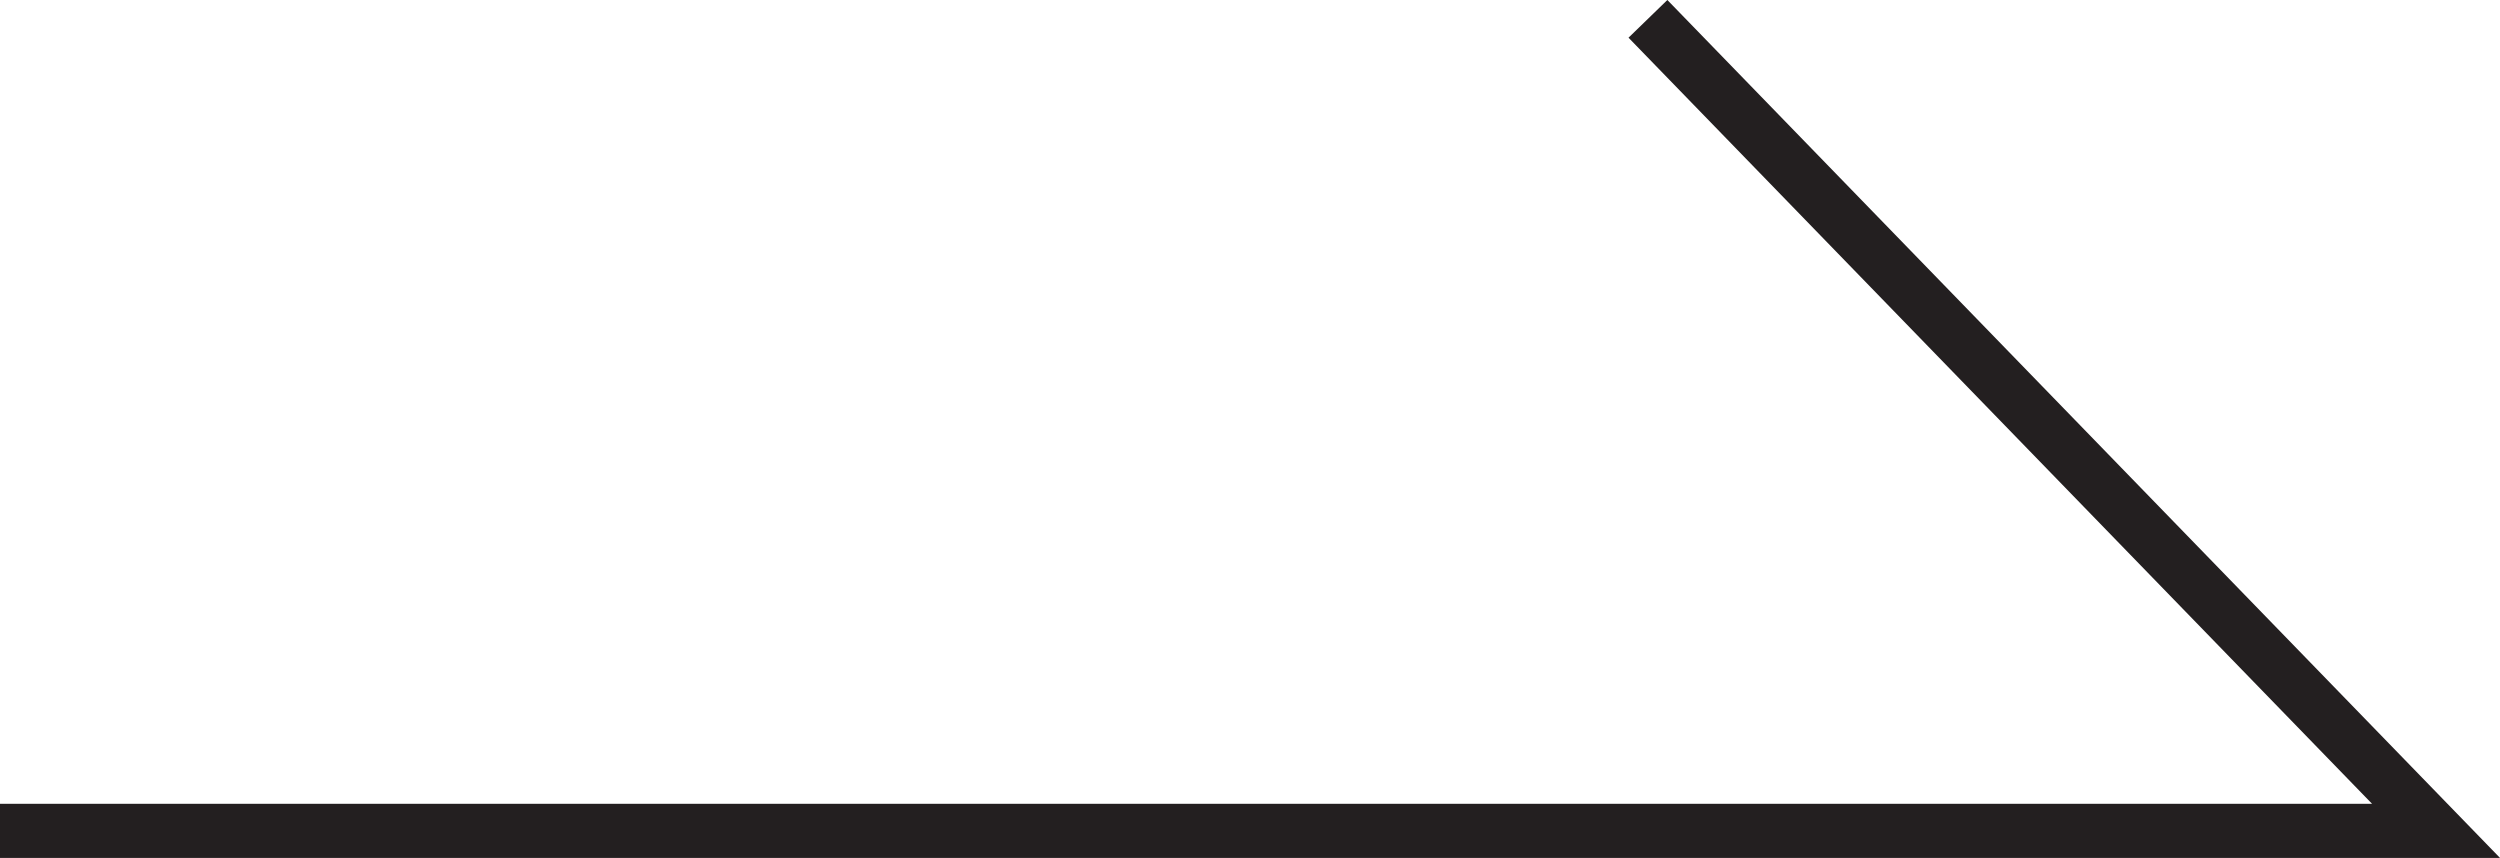
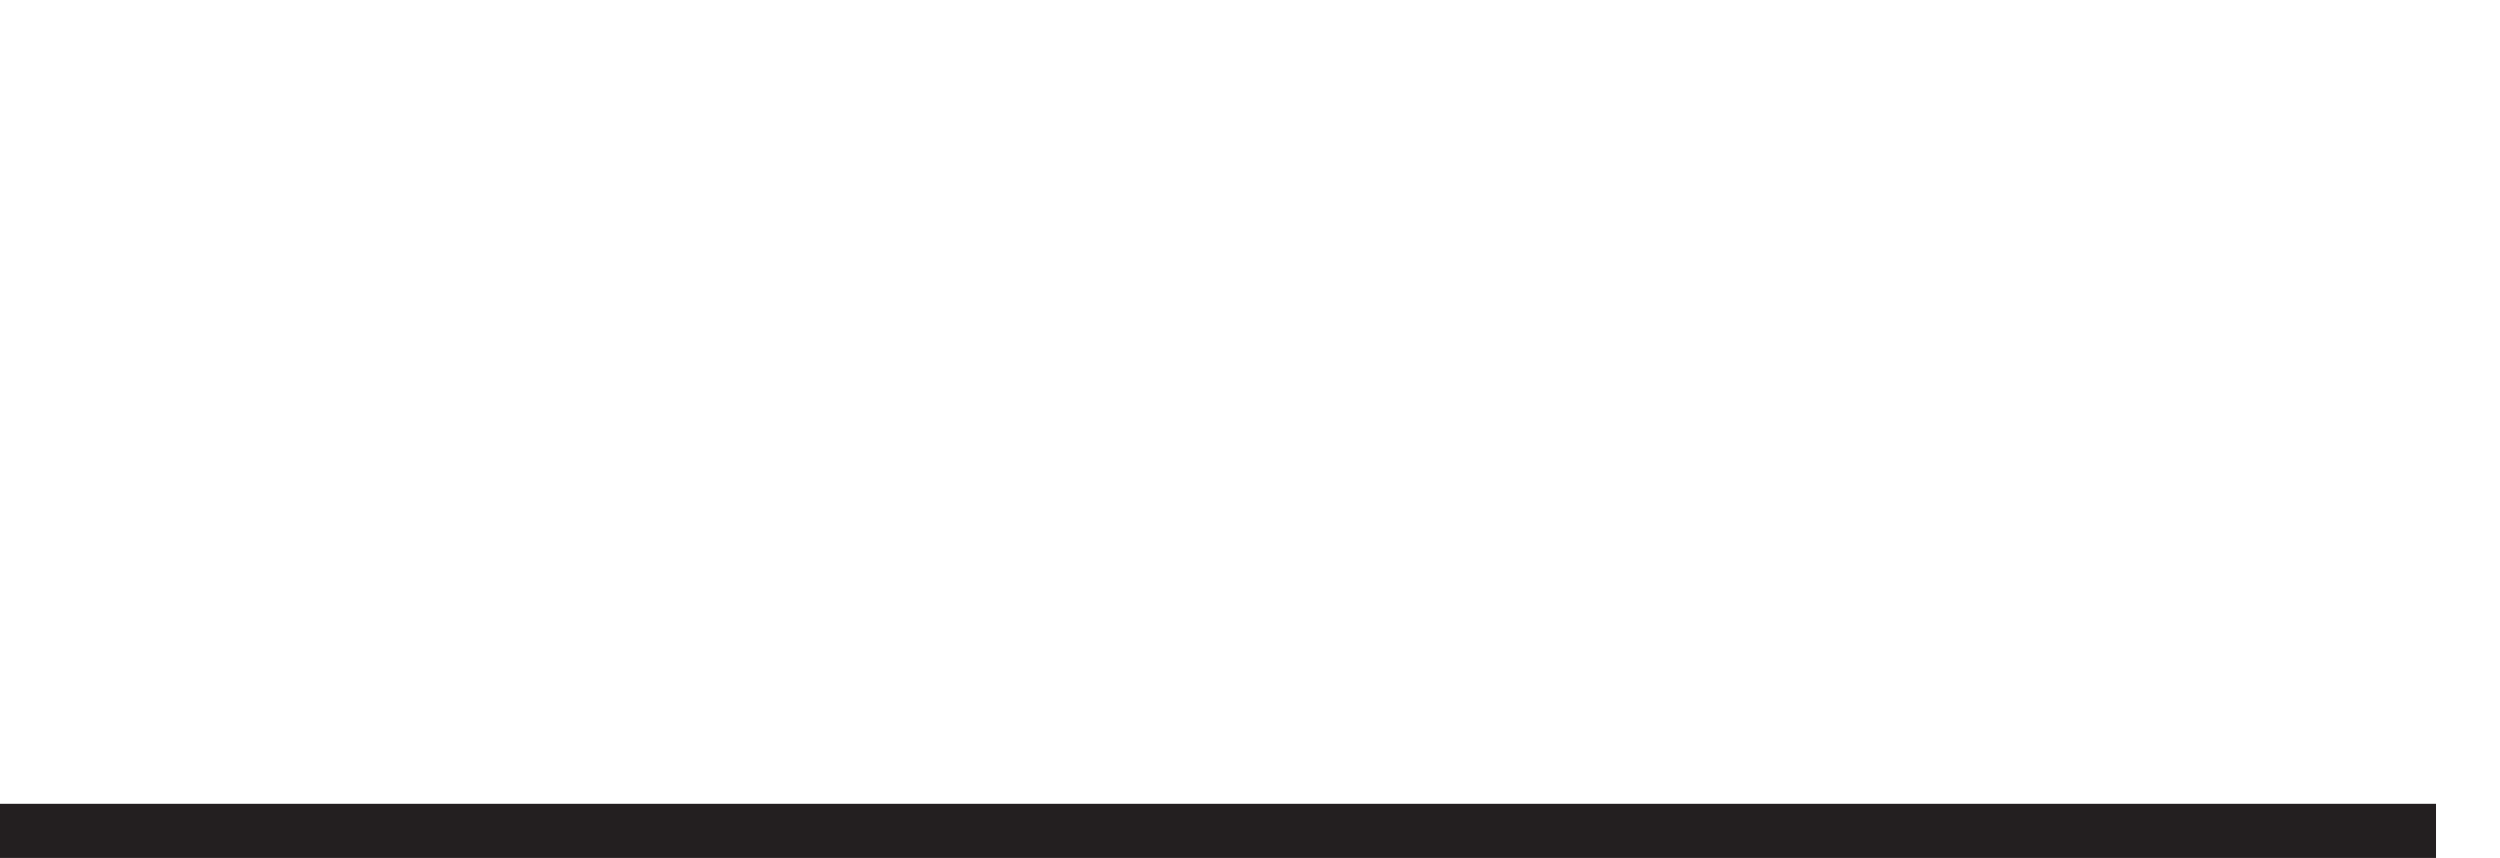
<svg xmlns="http://www.w3.org/2000/svg" width="46.182" height="15.848" viewBox="0 0 46.182 15.848">
-   <path d="M663.5,3590.688h-45l14.558,15" transform="translate(663.5 3606.036) rotate(180)" fill="none" stroke="#231f20" stroke-width="1" />
+   <path d="M663.5,3590.688h-45" transform="translate(663.5 3606.036) rotate(180)" fill="none" stroke="#231f20" stroke-width="1" />
</svg>